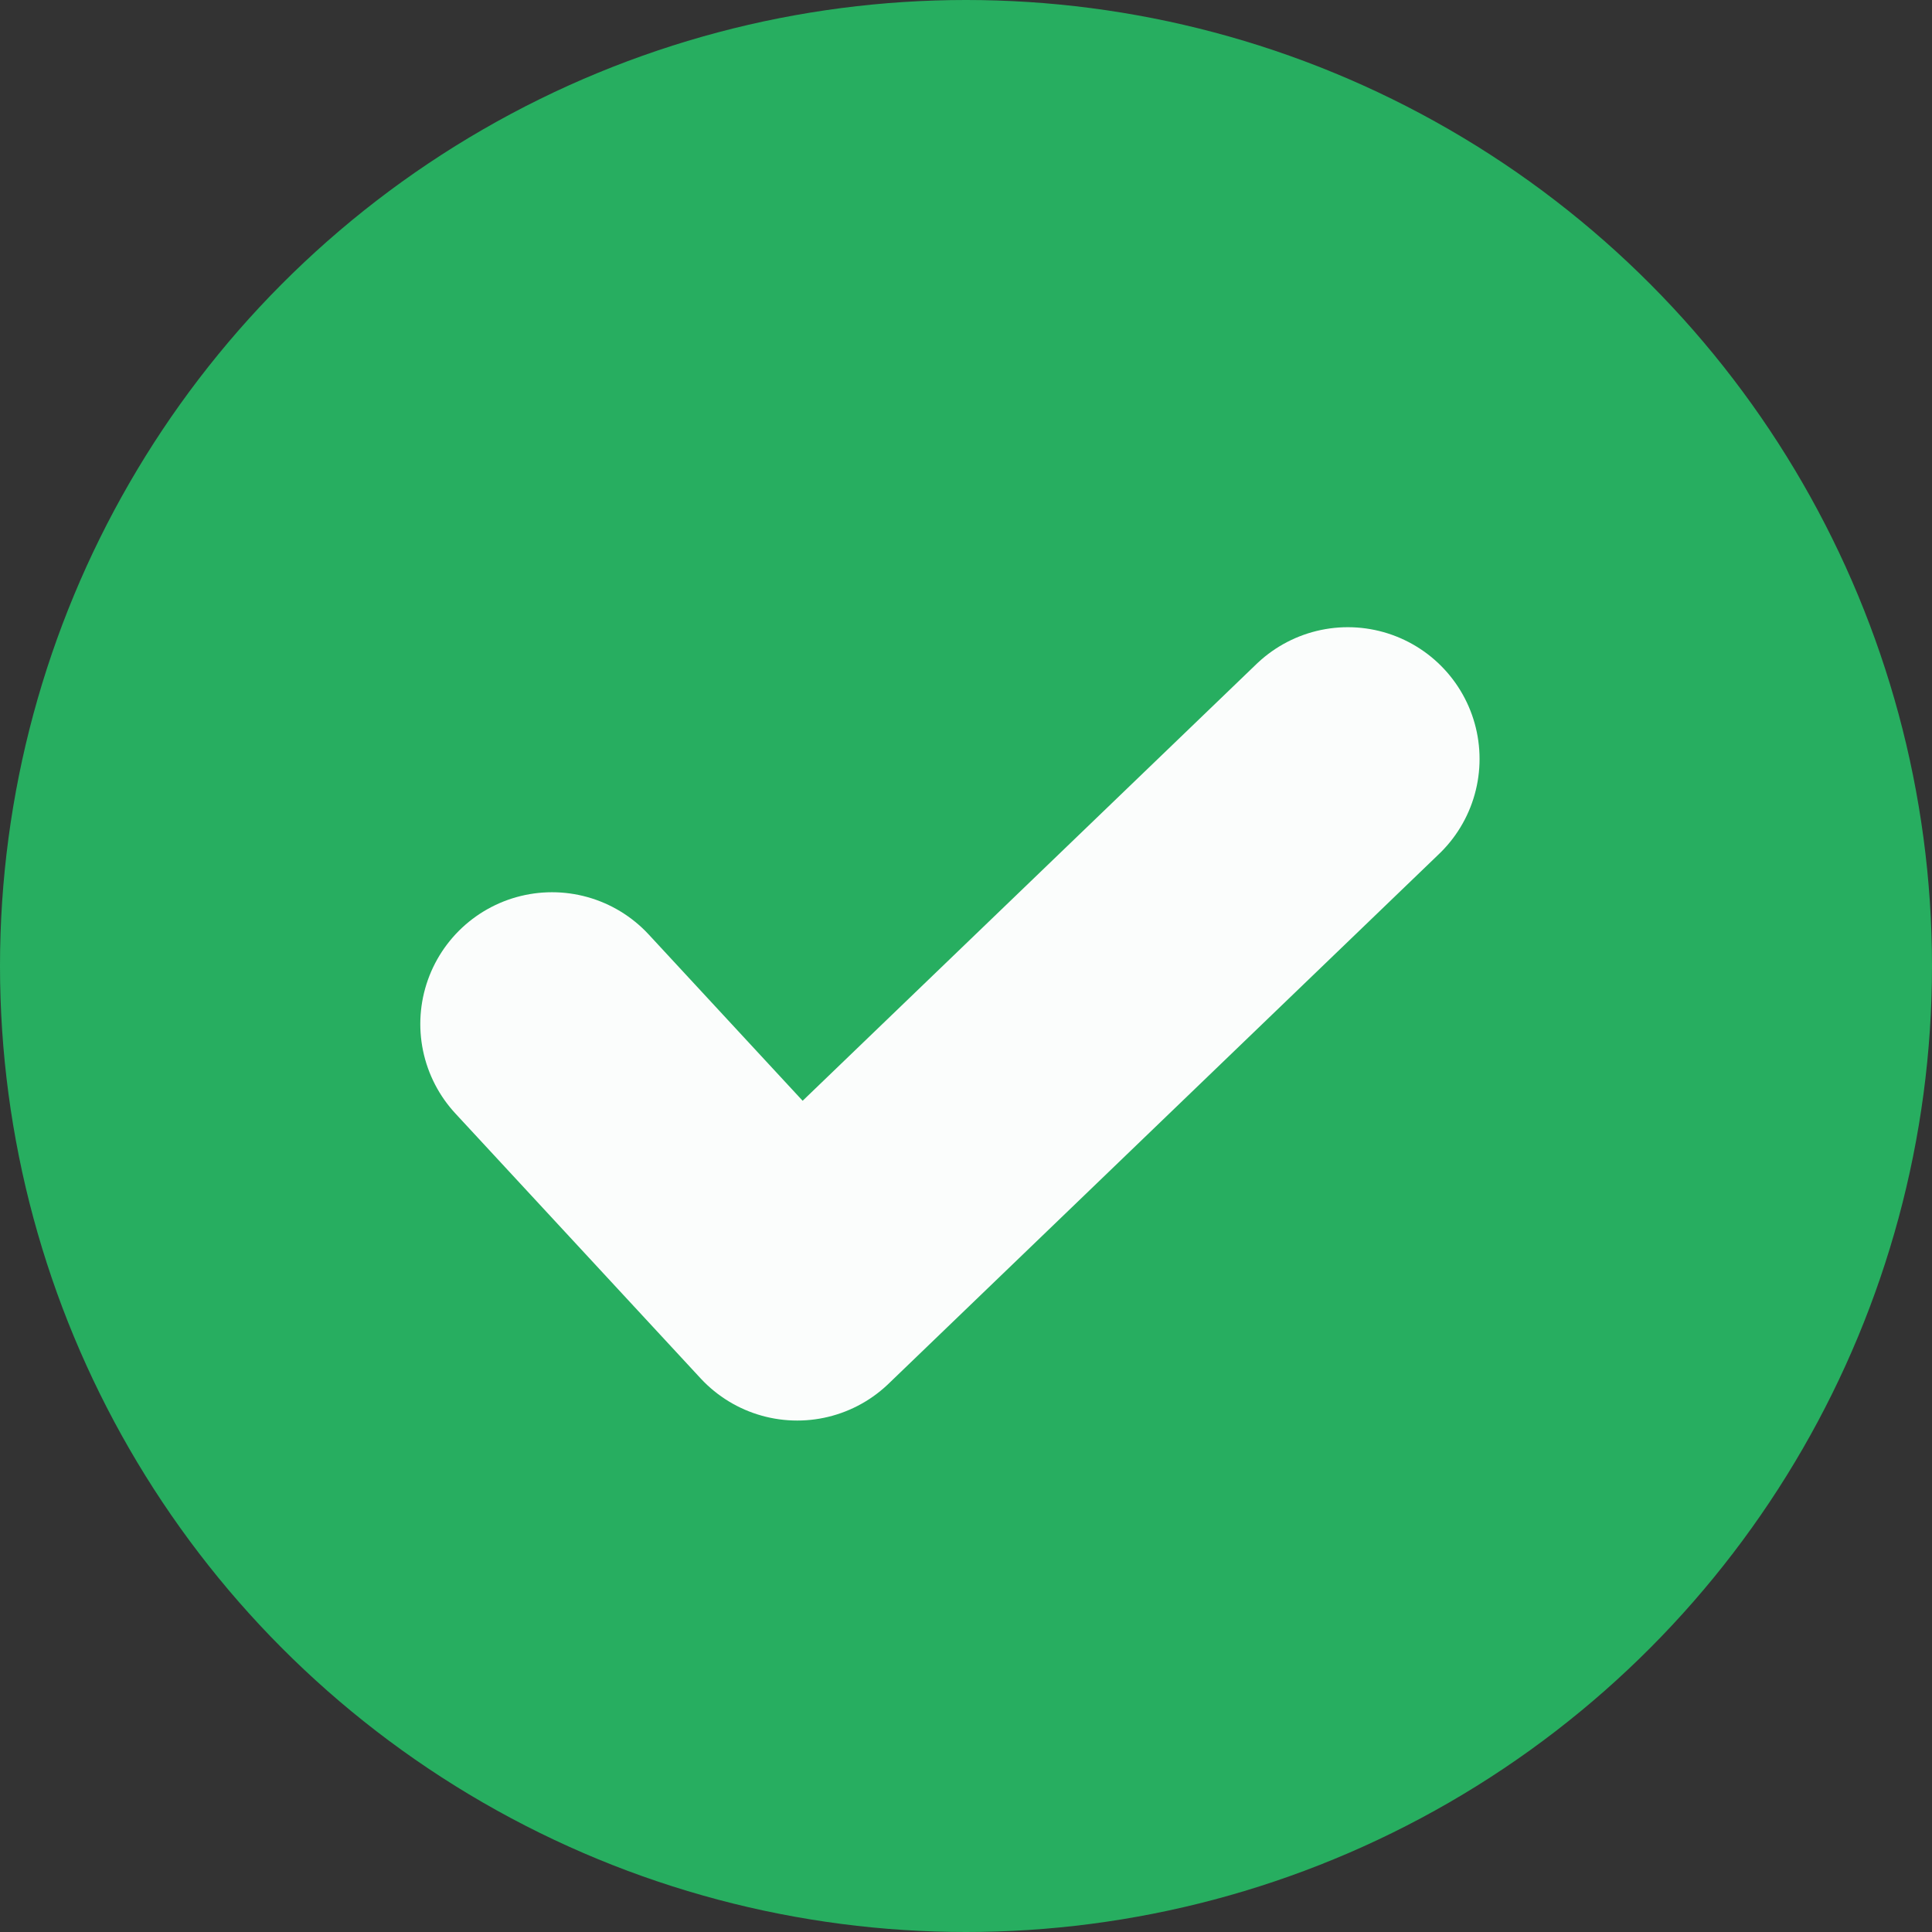
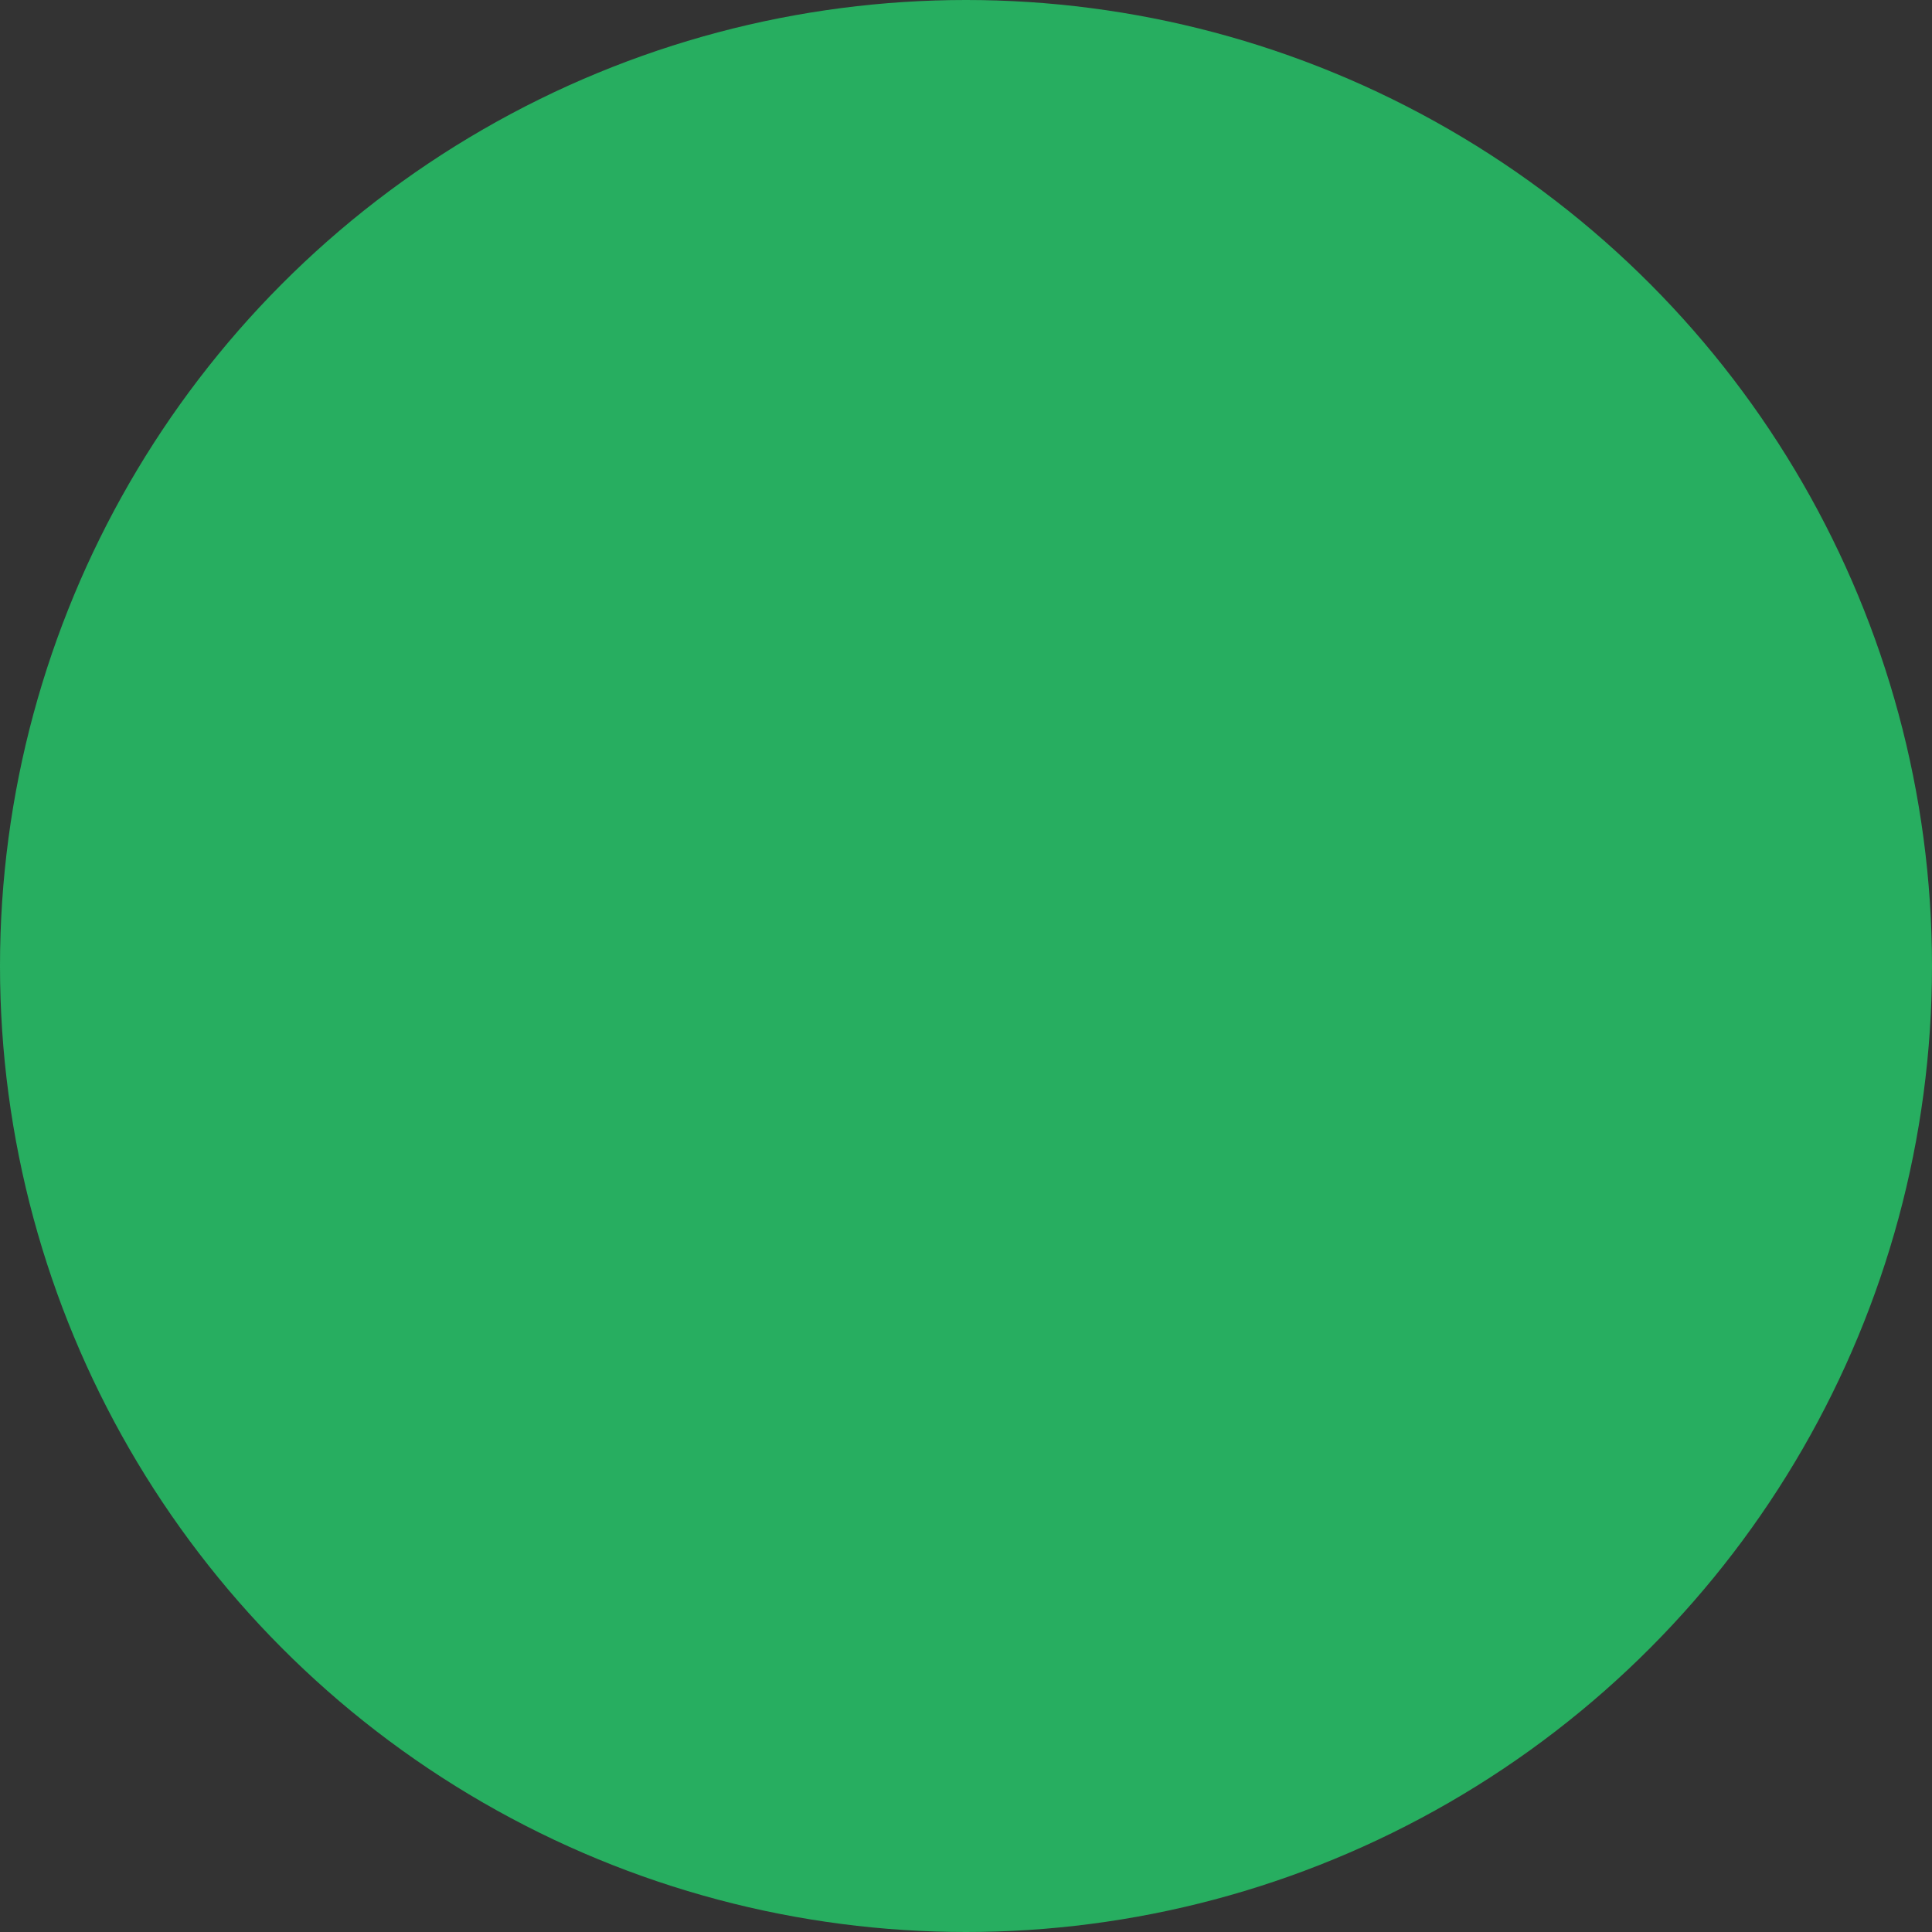
<svg xmlns="http://www.w3.org/2000/svg" width="11" height="11" viewBox="0 0 11 11" fill="none">
  <rect x="0" y="0" width="11" height="11" fill="#333333" stroke="none" />
  <circle cx="5.5" cy="5.5" r="5.5" fill="#27AE60" />
-   <path opacity="0.98" d="M3.143 5.83L4.539 7.338L7.674 4.321" stroke="white" stroke-width="1.5" stroke-linecap="round" stroke-linejoin="round" />
</svg>